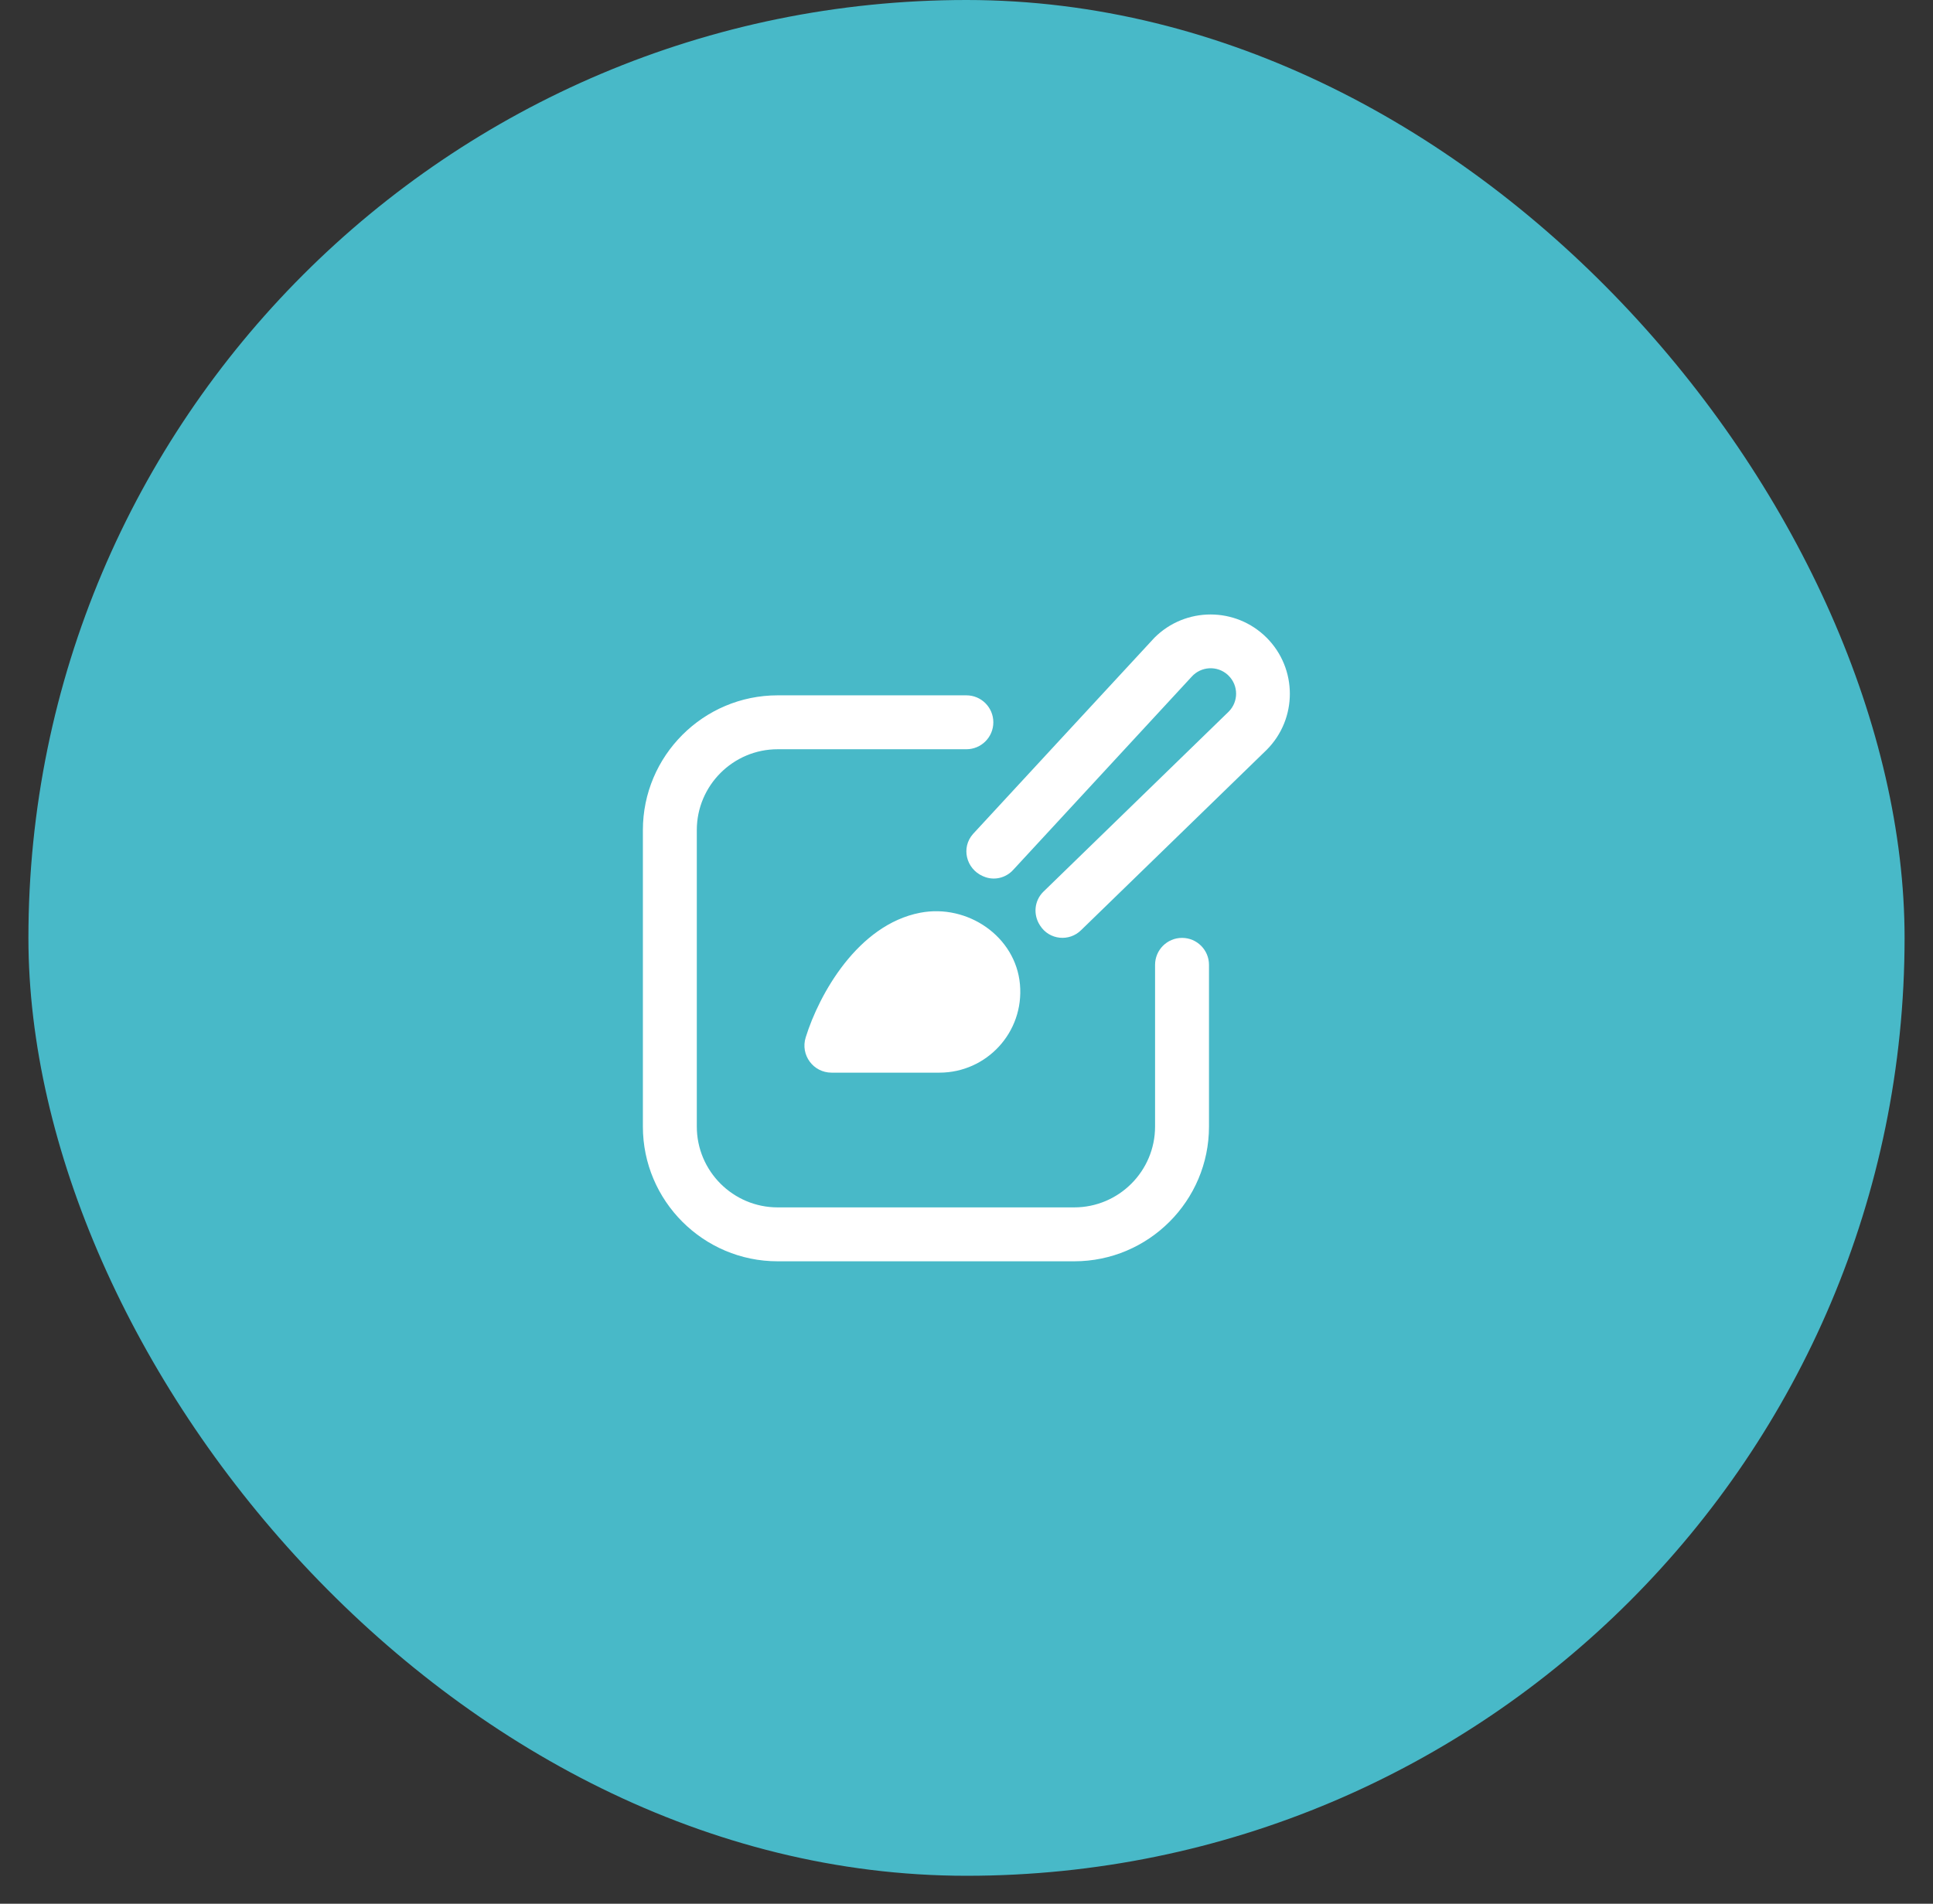
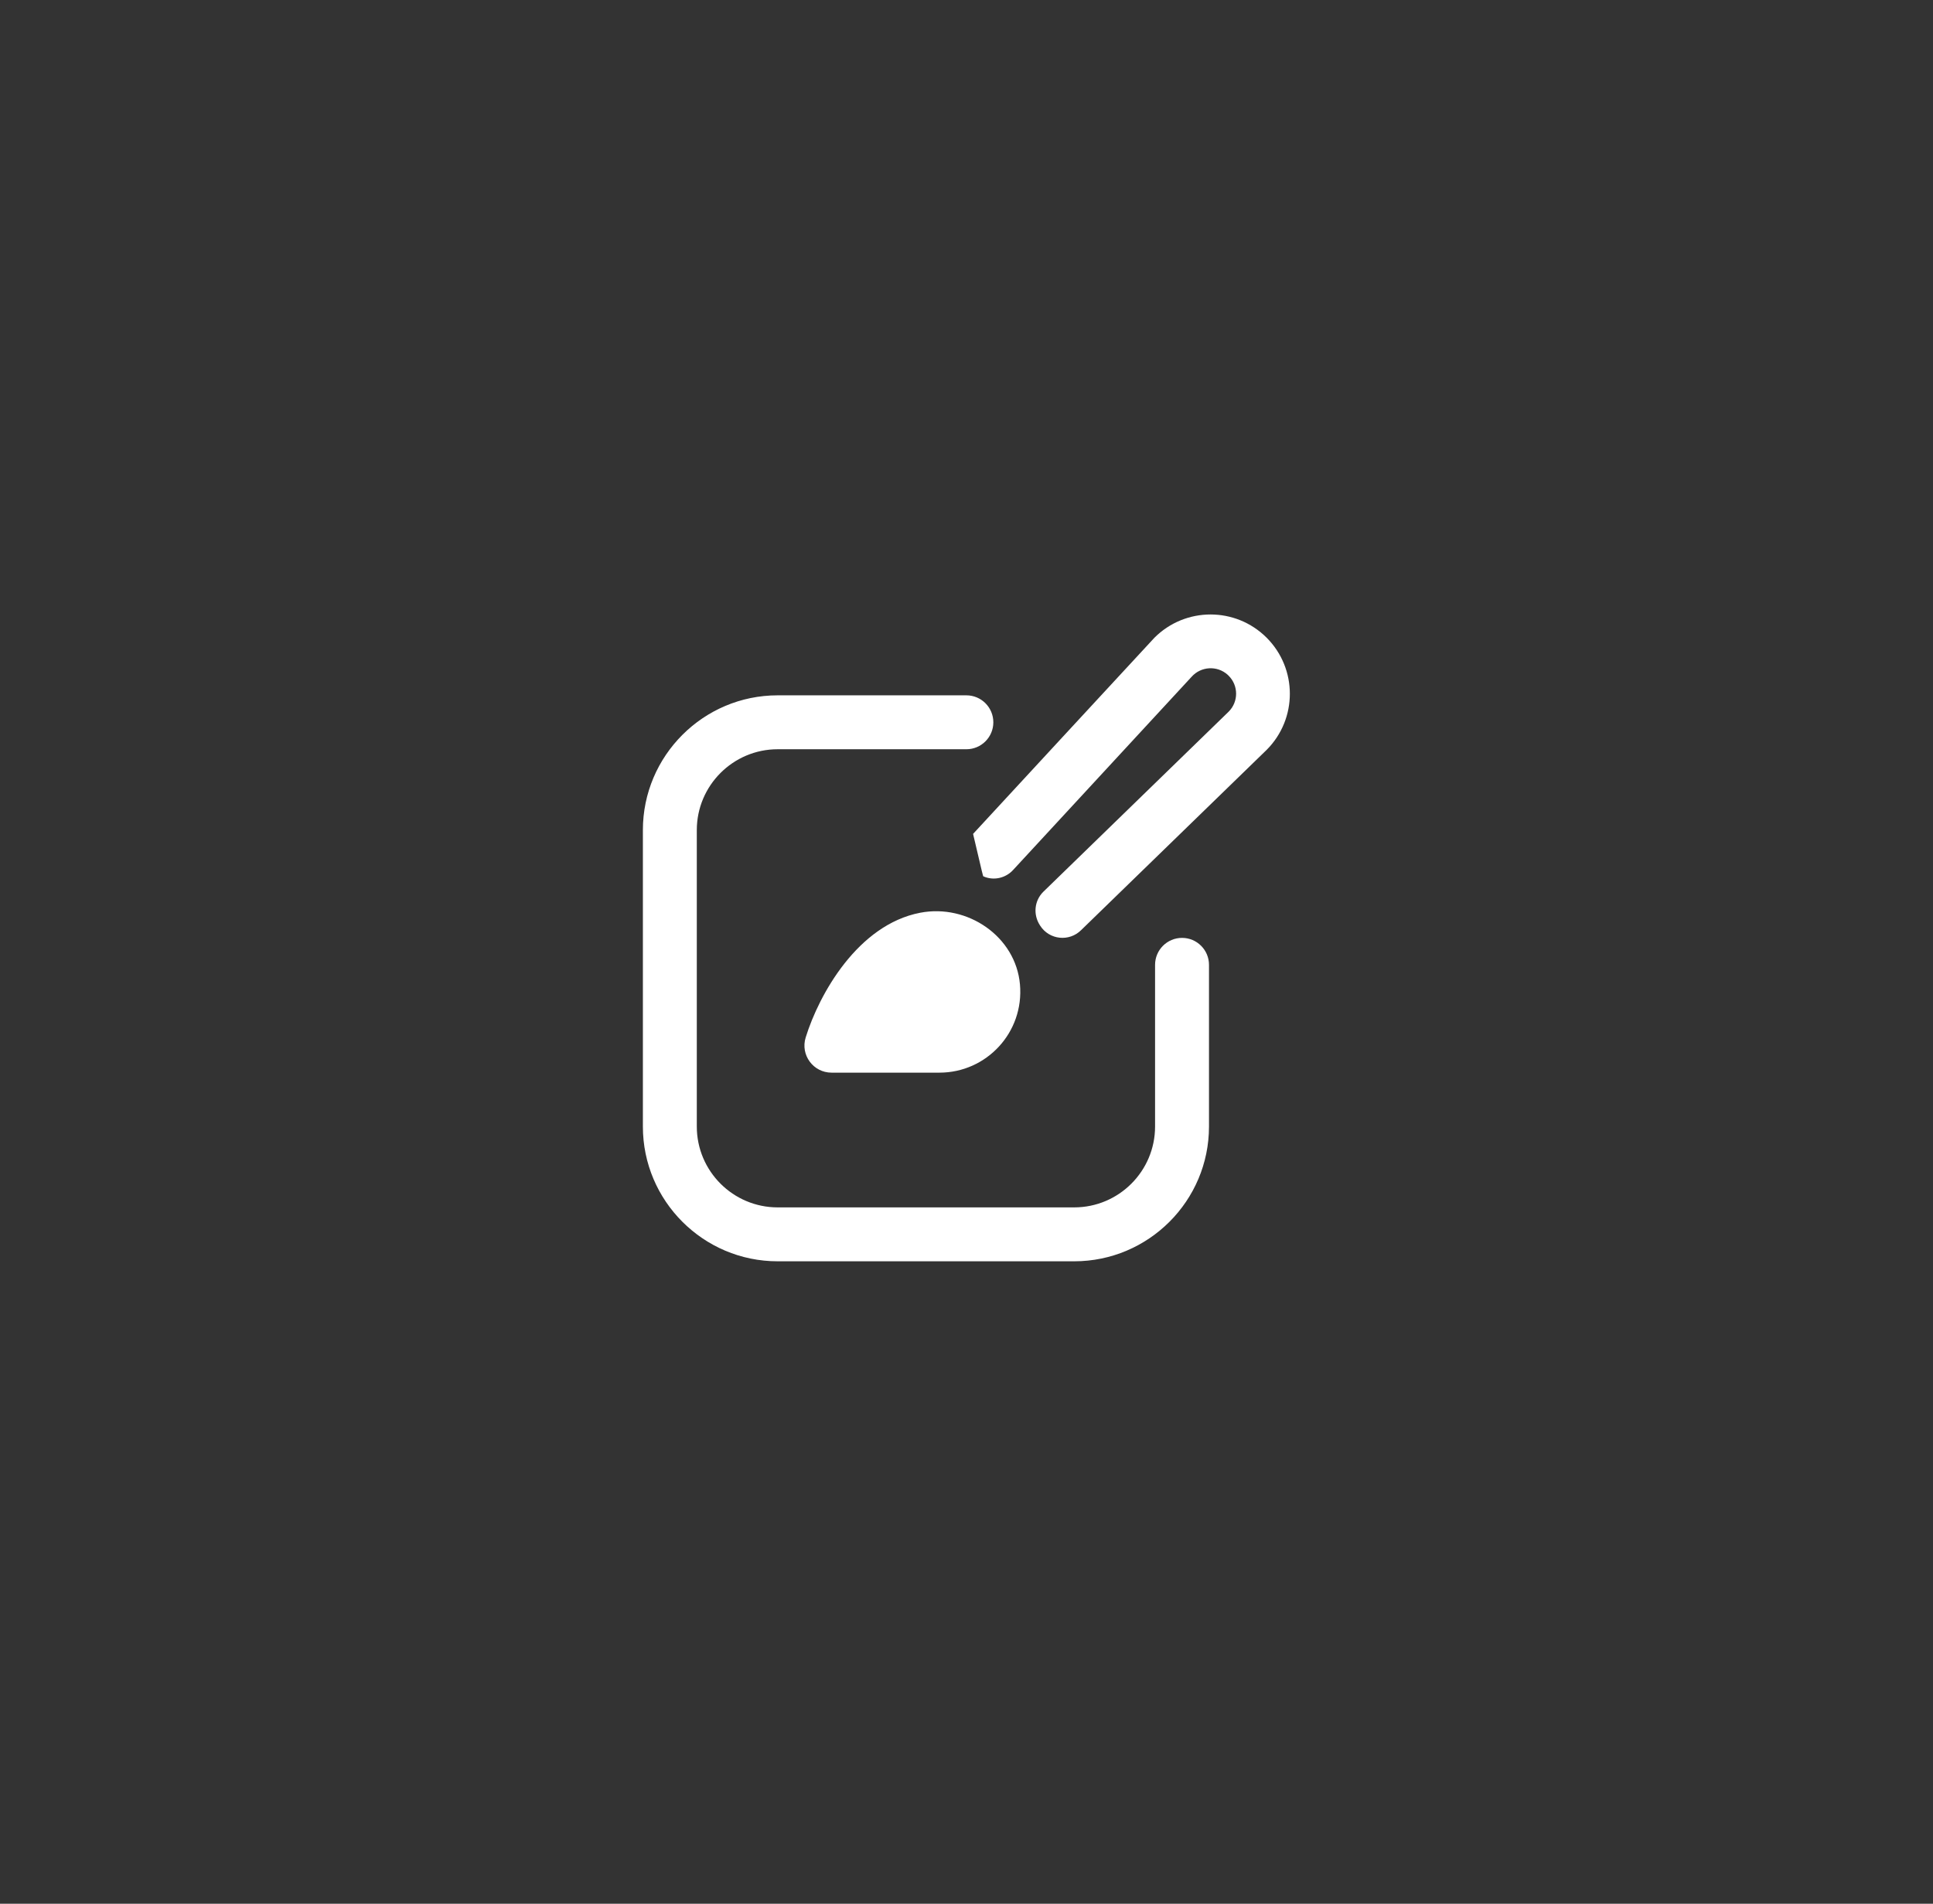
<svg xmlns="http://www.w3.org/2000/svg" width="67" height="66" viewBox="0 0 67 66" fill="none">
  <rect x="0" y="0" width="67" height="66" fill="#333333" stroke="none" />
-   <rect x="0.985" width="65.03" height="65.03" rx="32.515" fill="#48B9C8" />
-   <path d="M31.896 31.643C33.536 31.328 35.206 32.465 35.353 34.128C35.501 35.791 34.195 37.187 32.561 37.187H28.824C28.188 37.187 27.737 36.574 27.926 35.966C28.392 34.463 29.735 32.059 31.896 31.643ZM40.971 32.515C40.455 32.515 40.036 32.933 40.036 33.45V39.056C40.036 40.601 38.779 41.858 37.233 41.858H26.955C25.41 41.858 24.152 40.601 24.152 39.056V28.778C24.152 27.232 25.41 25.975 26.955 25.975H33.496C34.012 25.975 34.43 25.557 34.43 25.041C34.43 24.524 34.012 24.106 33.496 24.106H26.955C24.379 24.106 22.283 26.202 22.283 28.778V39.056C22.283 41.632 24.379 43.727 26.955 43.727H37.233C39.809 43.727 41.905 41.632 41.905 39.056V33.45C41.905 32.933 41.487 32.515 40.971 32.515ZM43.904 22.109C42.83 21.035 41.09 21.034 40.015 22.108C39.978 22.144 33.728 28.91 33.728 28.91C33.306 29.382 33.483 30.115 34.062 30.372C34.069 30.375 34.075 30.377 34.082 30.38C34.442 30.542 34.865 30.444 35.127 30.148L41.304 23.461C41.63 23.098 42.188 23.067 42.551 23.392C42.563 23.404 42.574 23.414 42.586 23.426C42.931 23.77 42.931 24.328 42.587 24.672L42.586 24.673L36.159 30.92C35.849 31.23 35.806 31.709 36.044 32.076C36.048 32.082 36.051 32.087 36.054 32.092C36.371 32.586 37.061 32.658 37.476 32.243L43.903 25.997C44.976 24.923 44.976 23.182 43.903 22.108L43.904 22.109Z" fill="white" />
+   <path d="M31.896 31.643C33.536 31.328 35.206 32.465 35.353 34.128C35.501 35.791 34.195 37.187 32.561 37.187H28.824C28.188 37.187 27.737 36.574 27.926 35.966C28.392 34.463 29.735 32.059 31.896 31.643ZM40.971 32.515C40.455 32.515 40.036 32.933 40.036 33.45V39.056C40.036 40.601 38.779 41.858 37.233 41.858H26.955C25.41 41.858 24.152 40.601 24.152 39.056V28.778C24.152 27.232 25.41 25.975 26.955 25.975H33.496C34.012 25.975 34.43 25.557 34.43 25.041C34.43 24.524 34.012 24.106 33.496 24.106H26.955C24.379 24.106 22.283 26.202 22.283 28.778V39.056C22.283 41.632 24.379 43.727 26.955 43.727H37.233C39.809 43.727 41.905 41.632 41.905 39.056V33.45C41.905 32.933 41.487 32.515 40.971 32.515ZM43.904 22.109C42.83 21.035 41.09 21.034 40.015 22.108C39.978 22.144 33.728 28.91 33.728 28.91C34.069 30.375 34.075 30.377 34.082 30.38C34.442 30.542 34.865 30.444 35.127 30.148L41.304 23.461C41.63 23.098 42.188 23.067 42.551 23.392C42.563 23.404 42.574 23.414 42.586 23.426C42.931 23.77 42.931 24.328 42.587 24.672L42.586 24.673L36.159 30.92C35.849 31.23 35.806 31.709 36.044 32.076C36.048 32.082 36.051 32.087 36.054 32.092C36.371 32.586 37.061 32.658 37.476 32.243L43.903 25.997C44.976 24.923 44.976 23.182 43.903 22.108L43.904 22.109Z" fill="white" />
</svg>